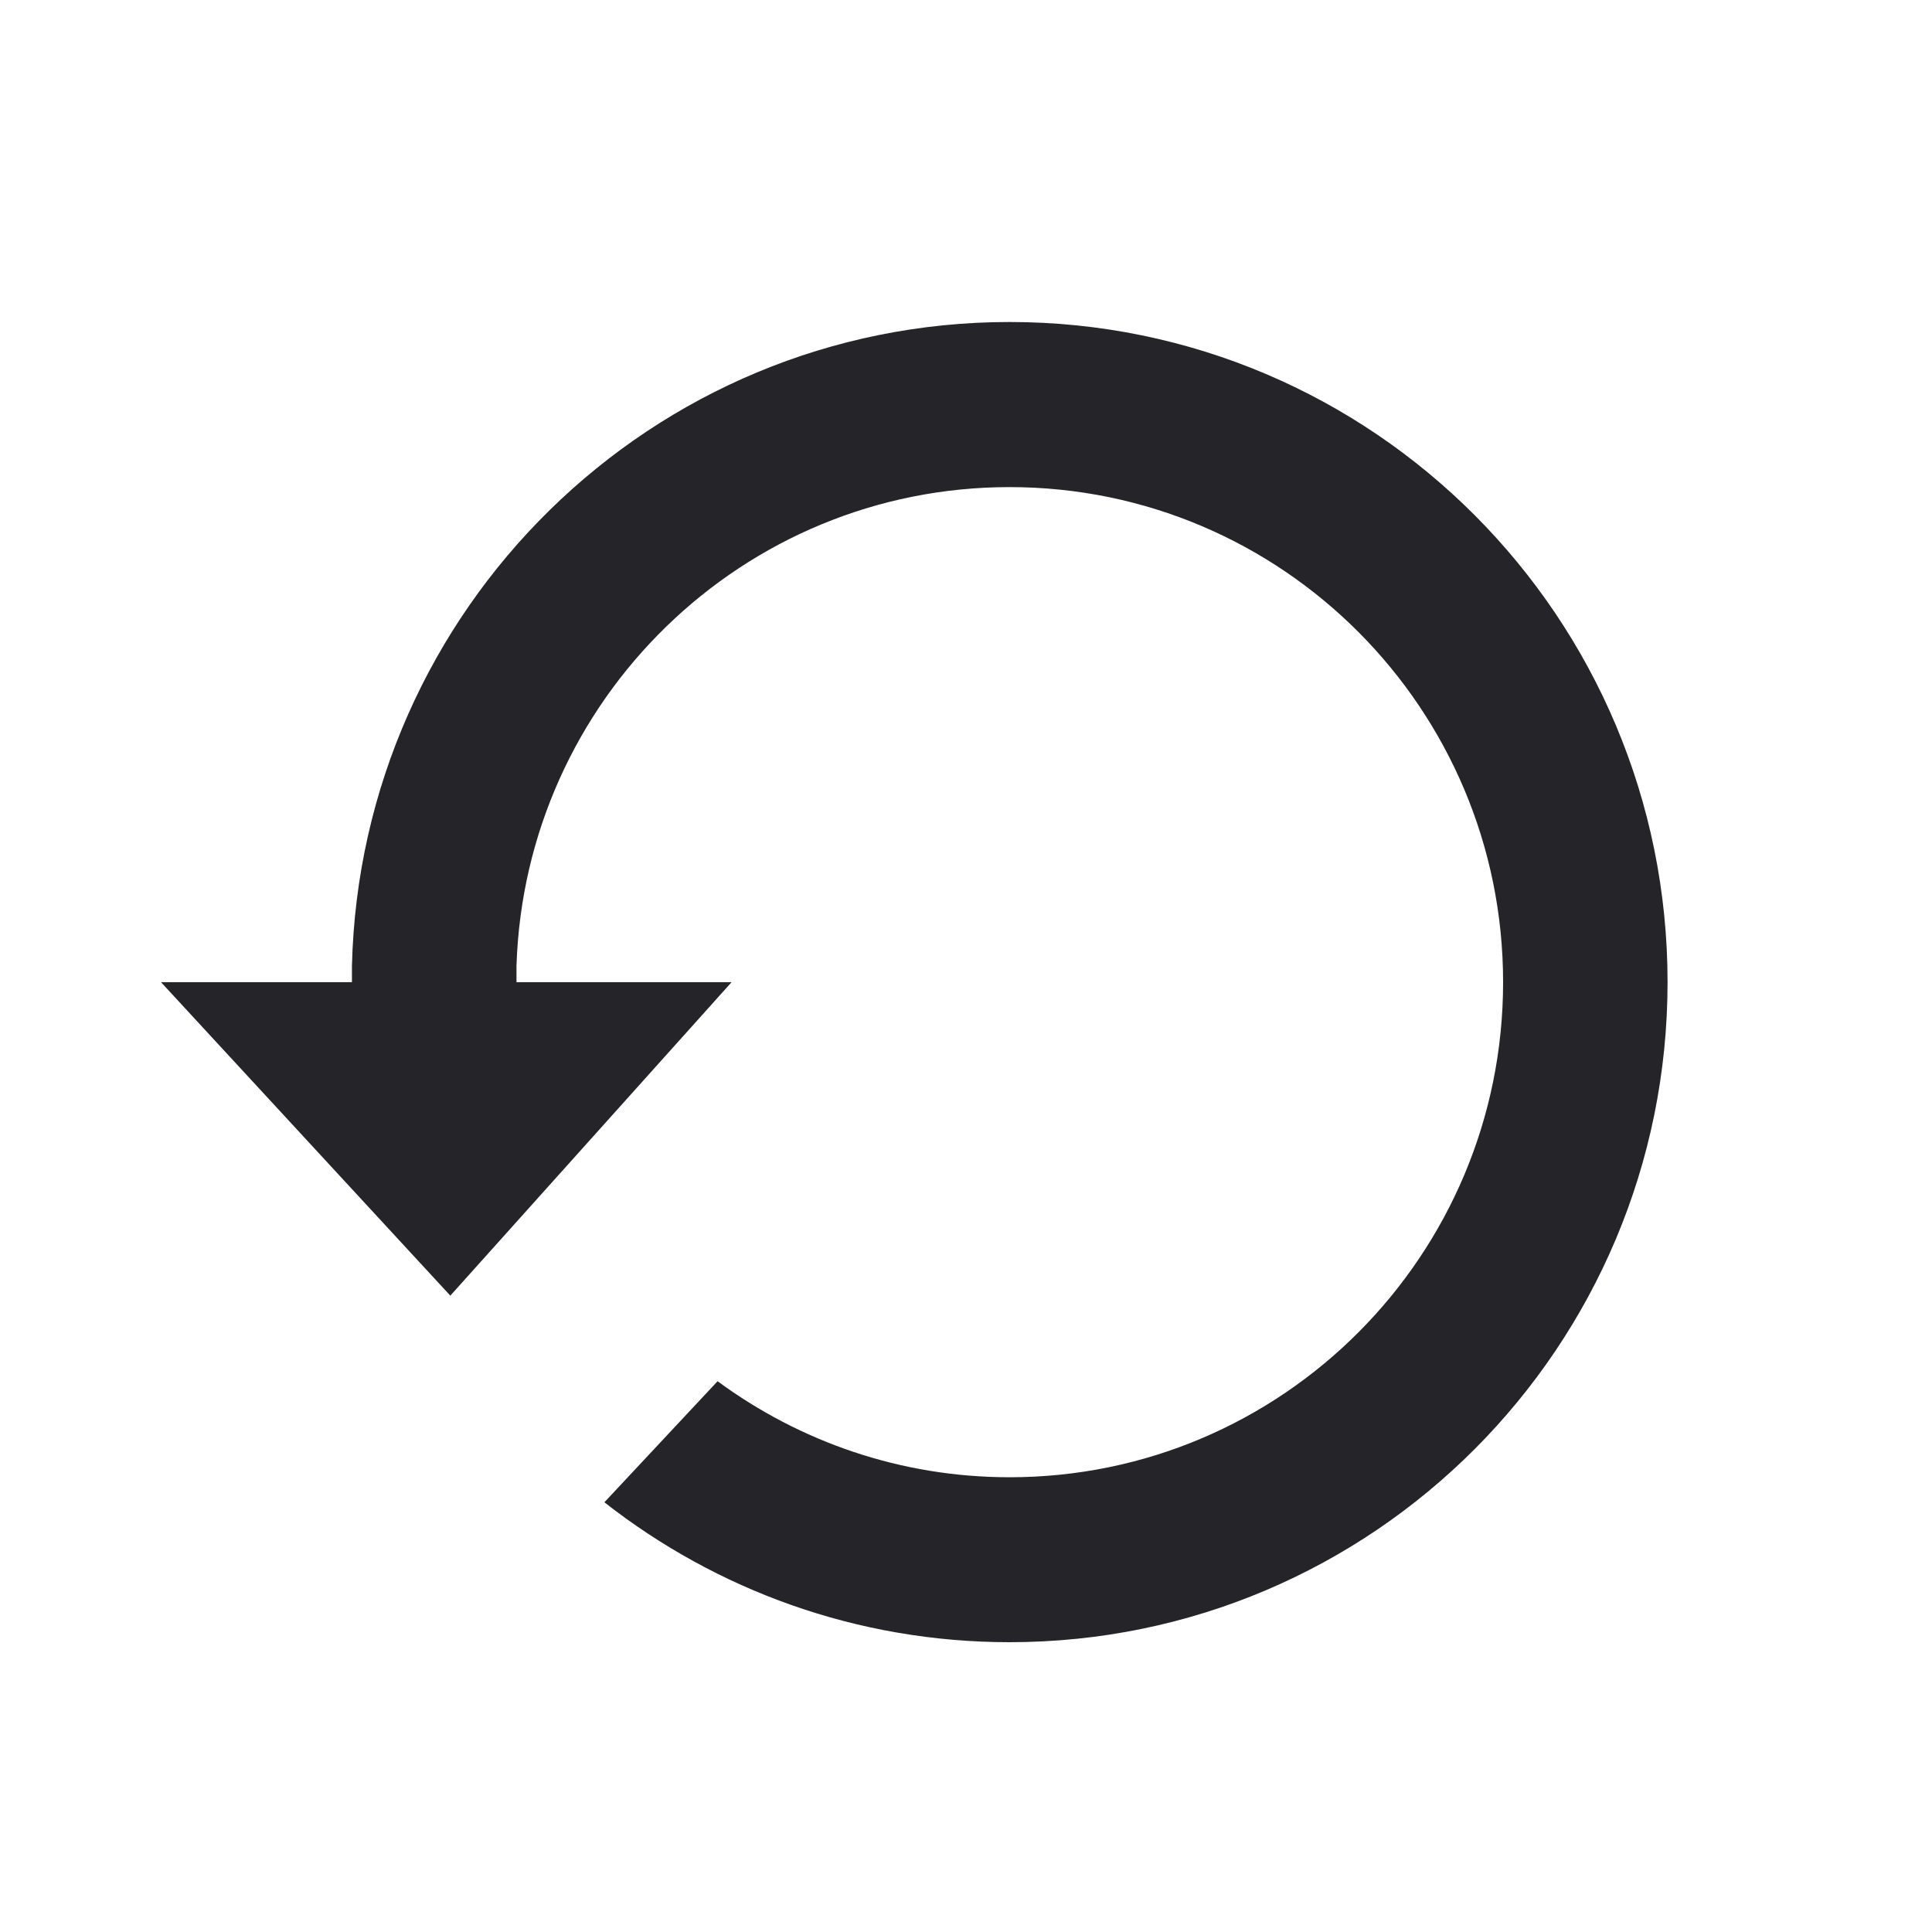
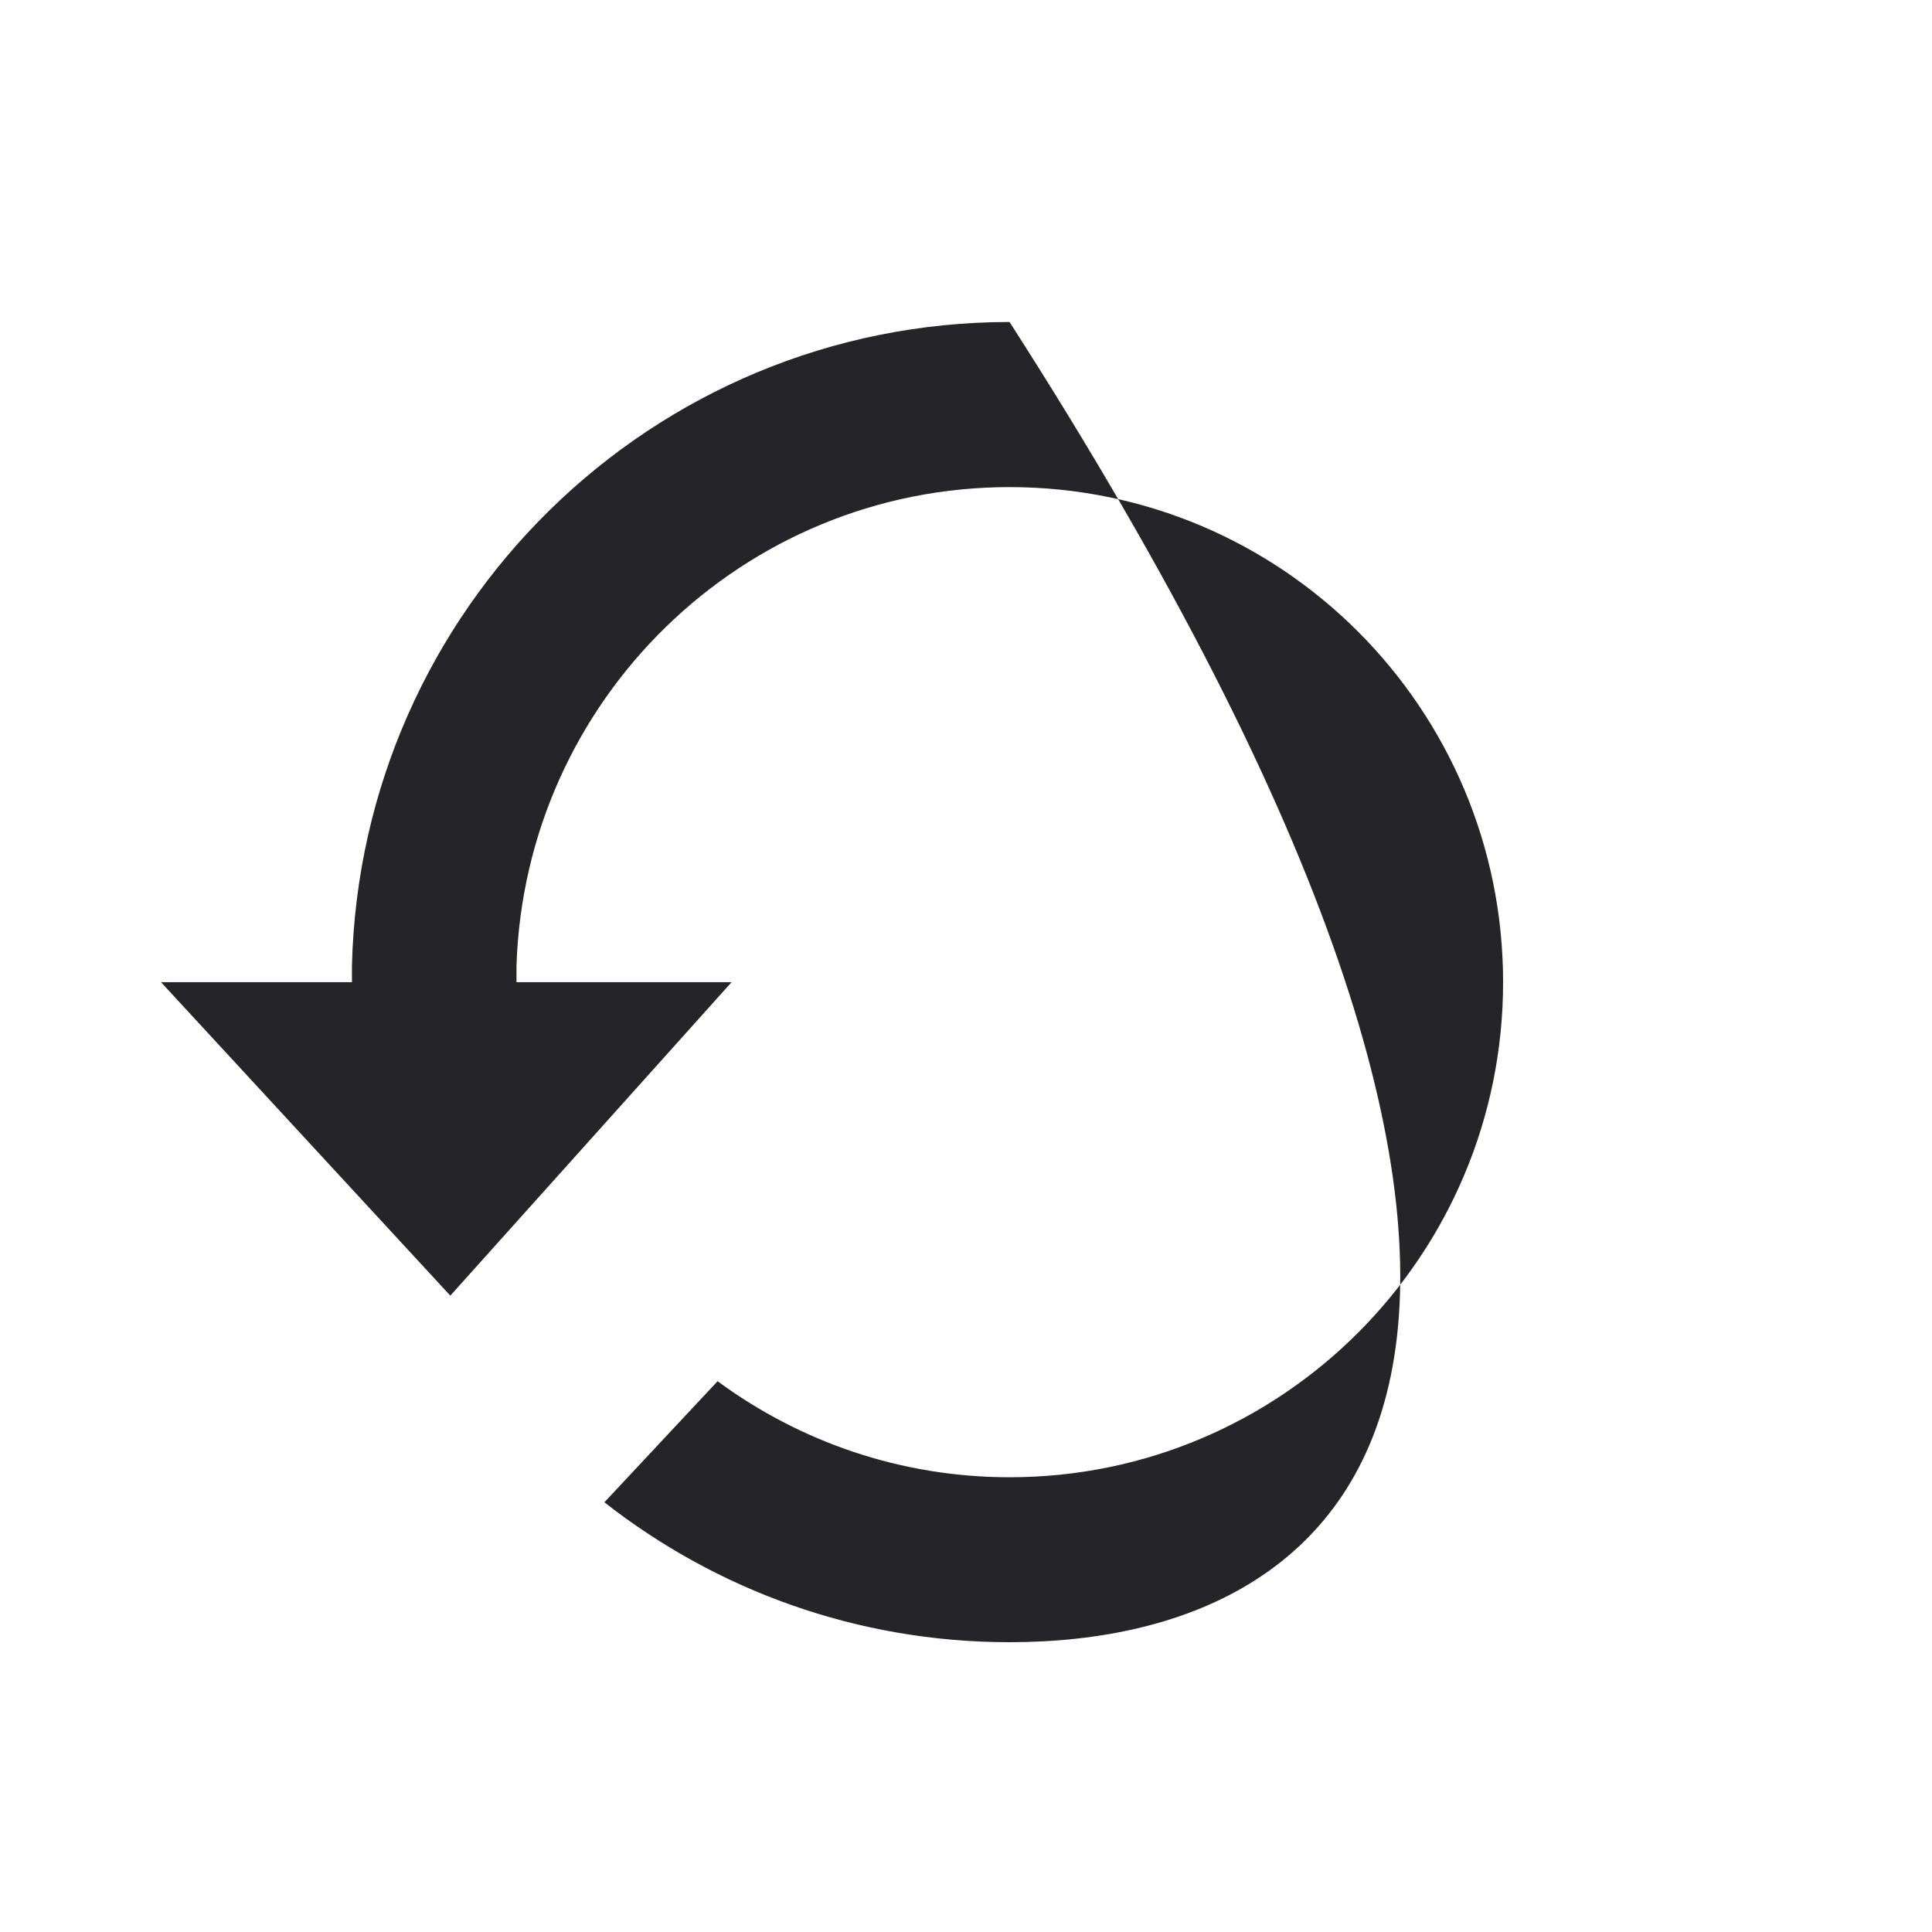
<svg xmlns="http://www.w3.org/2000/svg" width="24" height="24" viewBox="0 0 24 24" fill="none">
-   <path fill-rule="evenodd" clip-rule="evenodd" d="M2 12.201H4.372V11.996C4.48 7.562 8.096 4 12.541 4C17.056 4 20.715 7.672 20.715 12.201C20.715 16.73 17.056 20.4 12.541 20.4C10.643 20.4 8.896 19.75 7.508 18.662L8.914 17.158C9.93 17.906 11.184 18.351 12.541 18.351C15.927 18.351 18.672 15.597 18.672 12.201C18.672 8.805 15.927 6.051 12.541 6.051C9.224 6.051 6.523 8.694 6.416 11.996V12.201H9.088L5.594 16.095L2 12.201Z" fill="#242429" />
+   <path fill-rule="evenodd" clip-rule="evenodd" d="M2 12.201H4.372V11.996C4.48 7.562 8.096 4 12.541 4C20.715 16.73 17.056 20.4 12.541 20.4C10.643 20.4 8.896 19.75 7.508 18.662L8.914 17.158C9.93 17.906 11.184 18.351 12.541 18.351C15.927 18.351 18.672 15.597 18.672 12.201C18.672 8.805 15.927 6.051 12.541 6.051C9.224 6.051 6.523 8.694 6.416 11.996V12.201H9.088L5.594 16.095L2 12.201Z" fill="#242429" />
</svg>